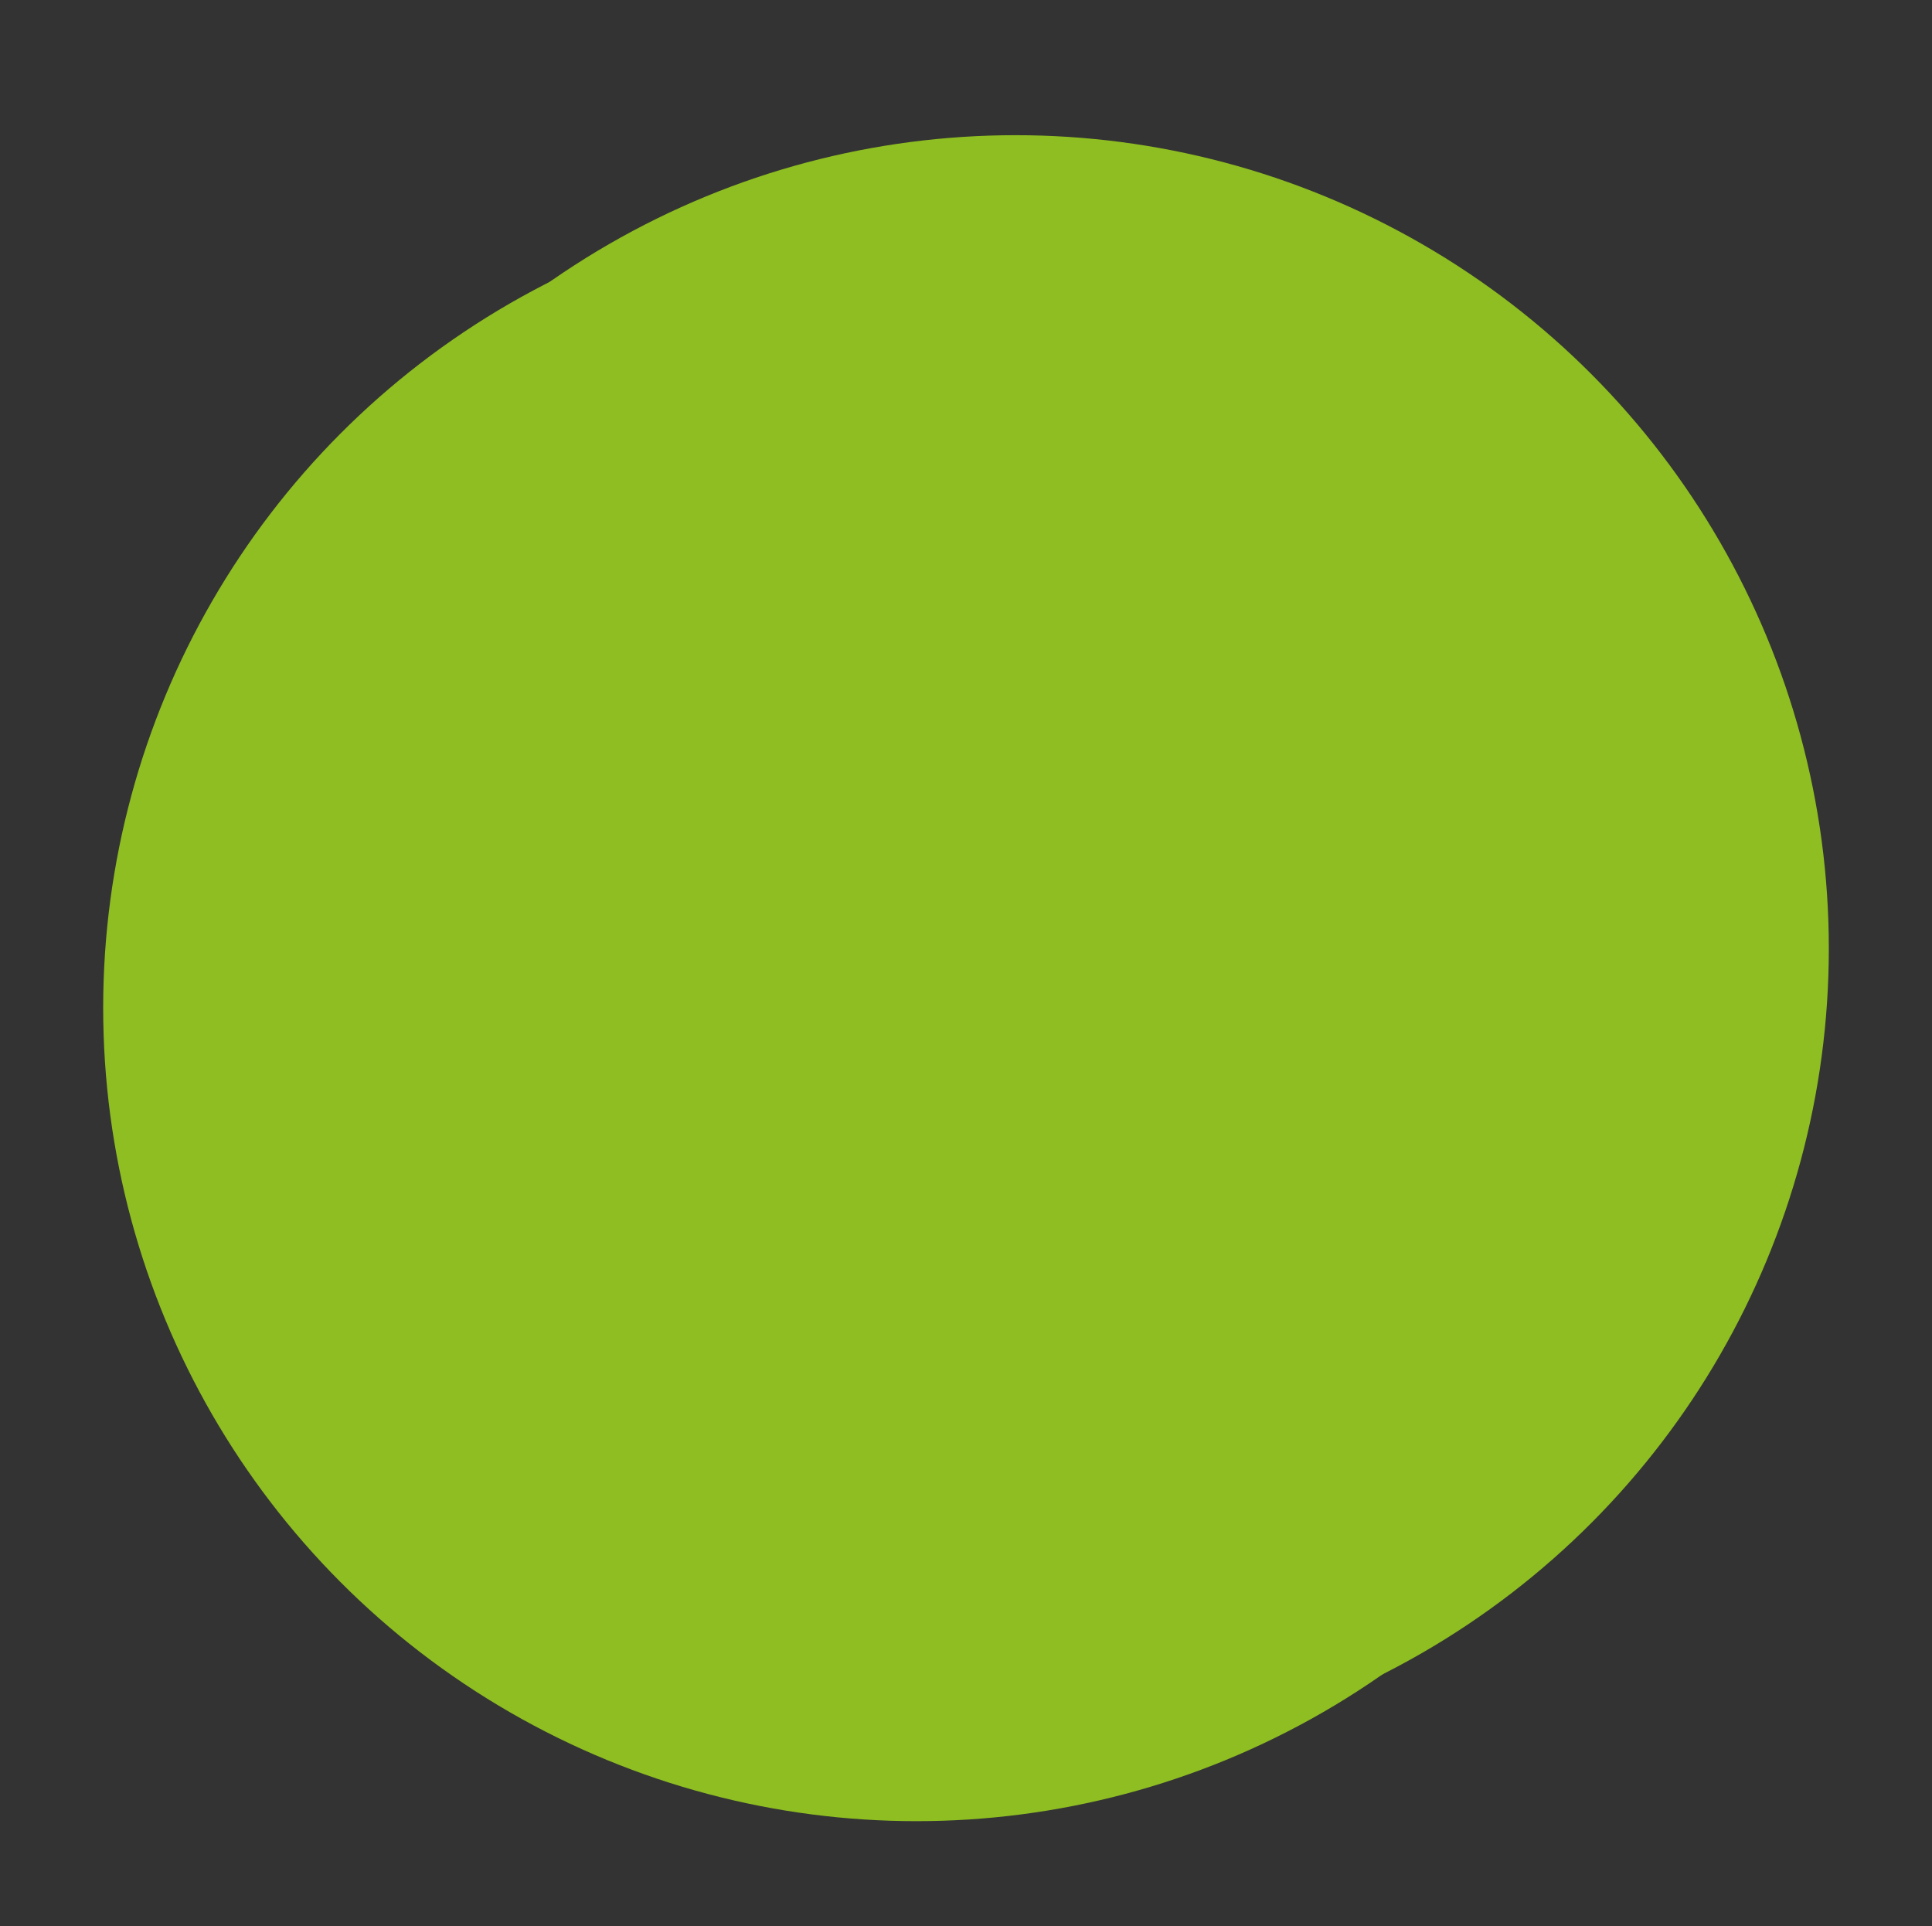
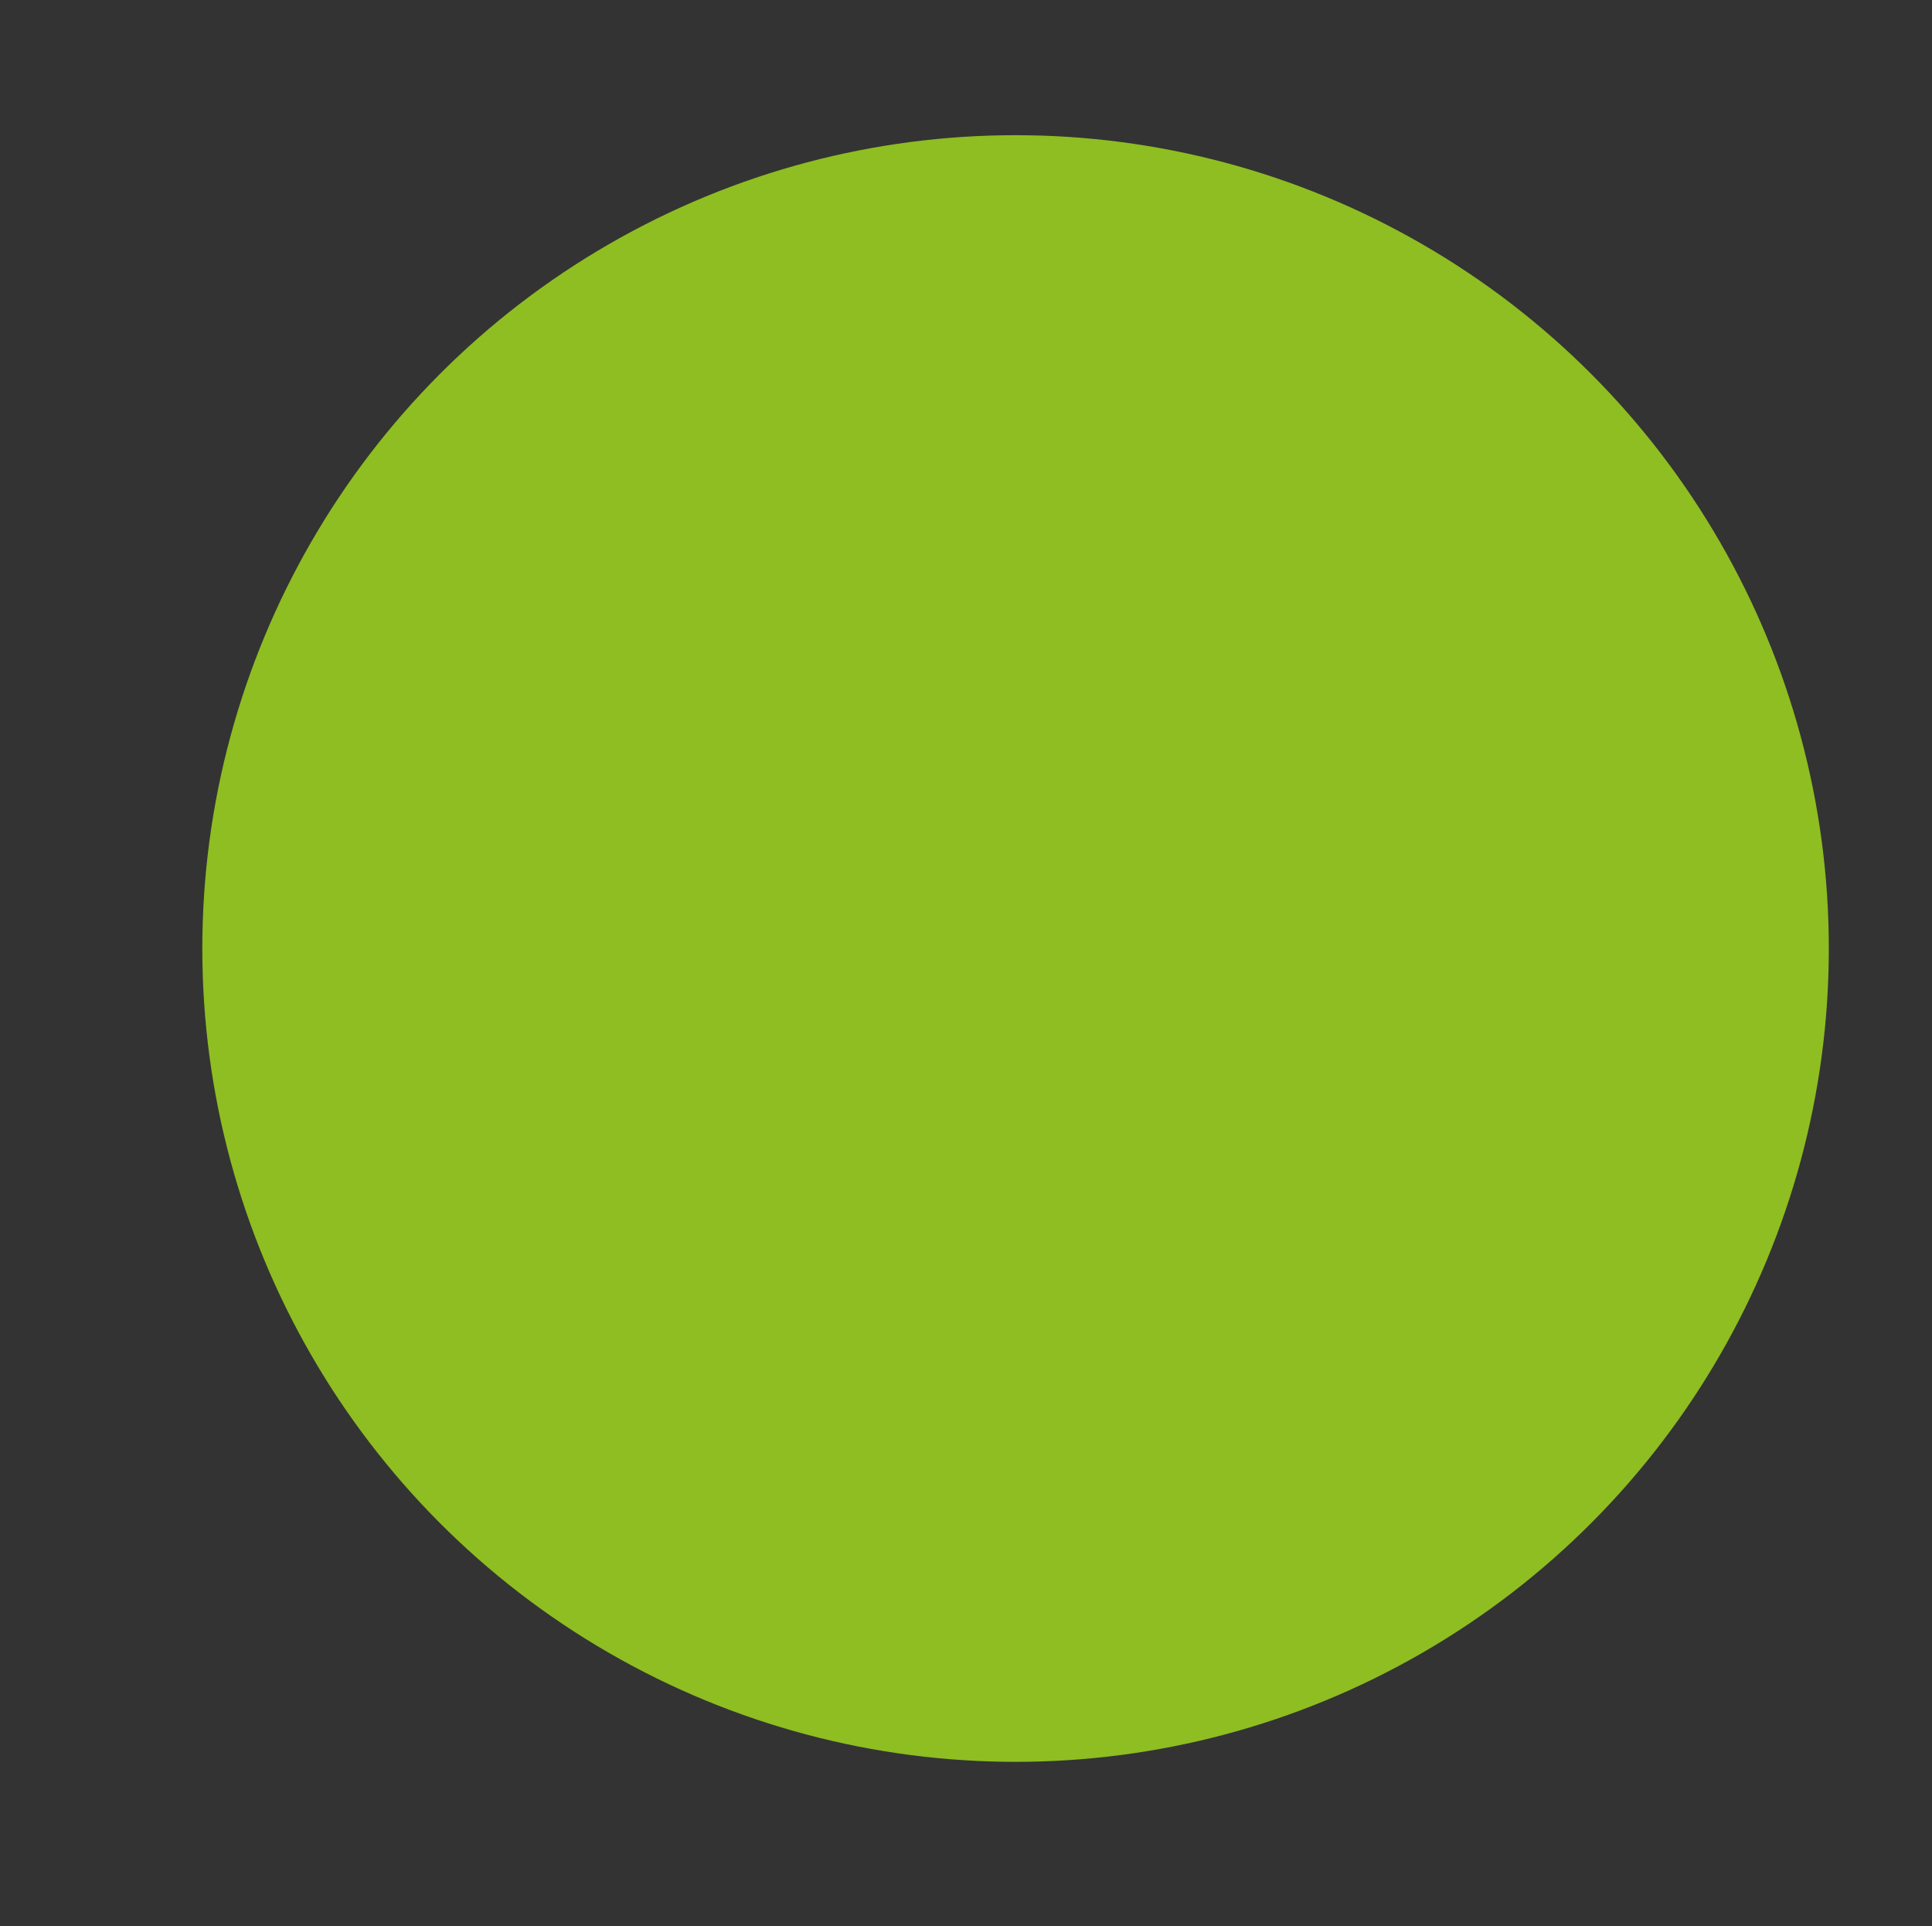
<svg xmlns="http://www.w3.org/2000/svg" xmlns:xlink="http://www.w3.org/1999/xlink" id="_Слой_1" data-name="Слой 1" viewBox="0 0 665.89 663.79">
  <rect x="0" y="0" width="665.89" height="663.79" fill="#333333" stroke="none" />
  <defs>
    <style> .cls-1 { fill: url(#_Безымянный_градиент_70-2); } .cls-2 { fill: url(#_Безымянный_градиент_70); } </style>
    <radialGradient id="_Безымянный_градиент_70" data-name="Безымянный градиент 70" cx="-3655.63" cy="5049.74" fx="-3311.43" fy="5049.74" r="344.2" gradientTransform="translate(-4699.71 -3328.74) rotate(-90)" gradientUnits="userSpaceOnUse">
      <stop offset=".64" stop-color="#fff" />
      <stop offset=".68" stop-color="#fcfdf9" />
      <stop offset=".72" stop-color="#f4f8e9" />
      <stop offset=".78" stop-color="#e6f0cf" />
      <stop offset=".84" stop-color="#d3e6aa" />
      <stop offset=".9" stop-color="#bbd87a" />
      <stop offset=".97" stop-color="#9ec742" />
      <stop offset="1" stop-color="#8ebe21" />
    </radialGradient>
    <radialGradient id="_Безымянный_градиент_70-2" data-name="Безымянный градиент 70" cx="-6895.07" cy="3988.01" fx="-6550.87" fy="3988.01" r="344.2" gradientTransform="translate(-7379.64 -1708.27) rotate(-135)" xlink:href="#_Безымянный_градиент_70" />
  </defs>
  <circle class="cls-2" cx="350.03" cy="326.89" r="280.3" />
-   <circle class="cls-1" cx="315.86" cy="347.33" r="280.3" />
</svg>